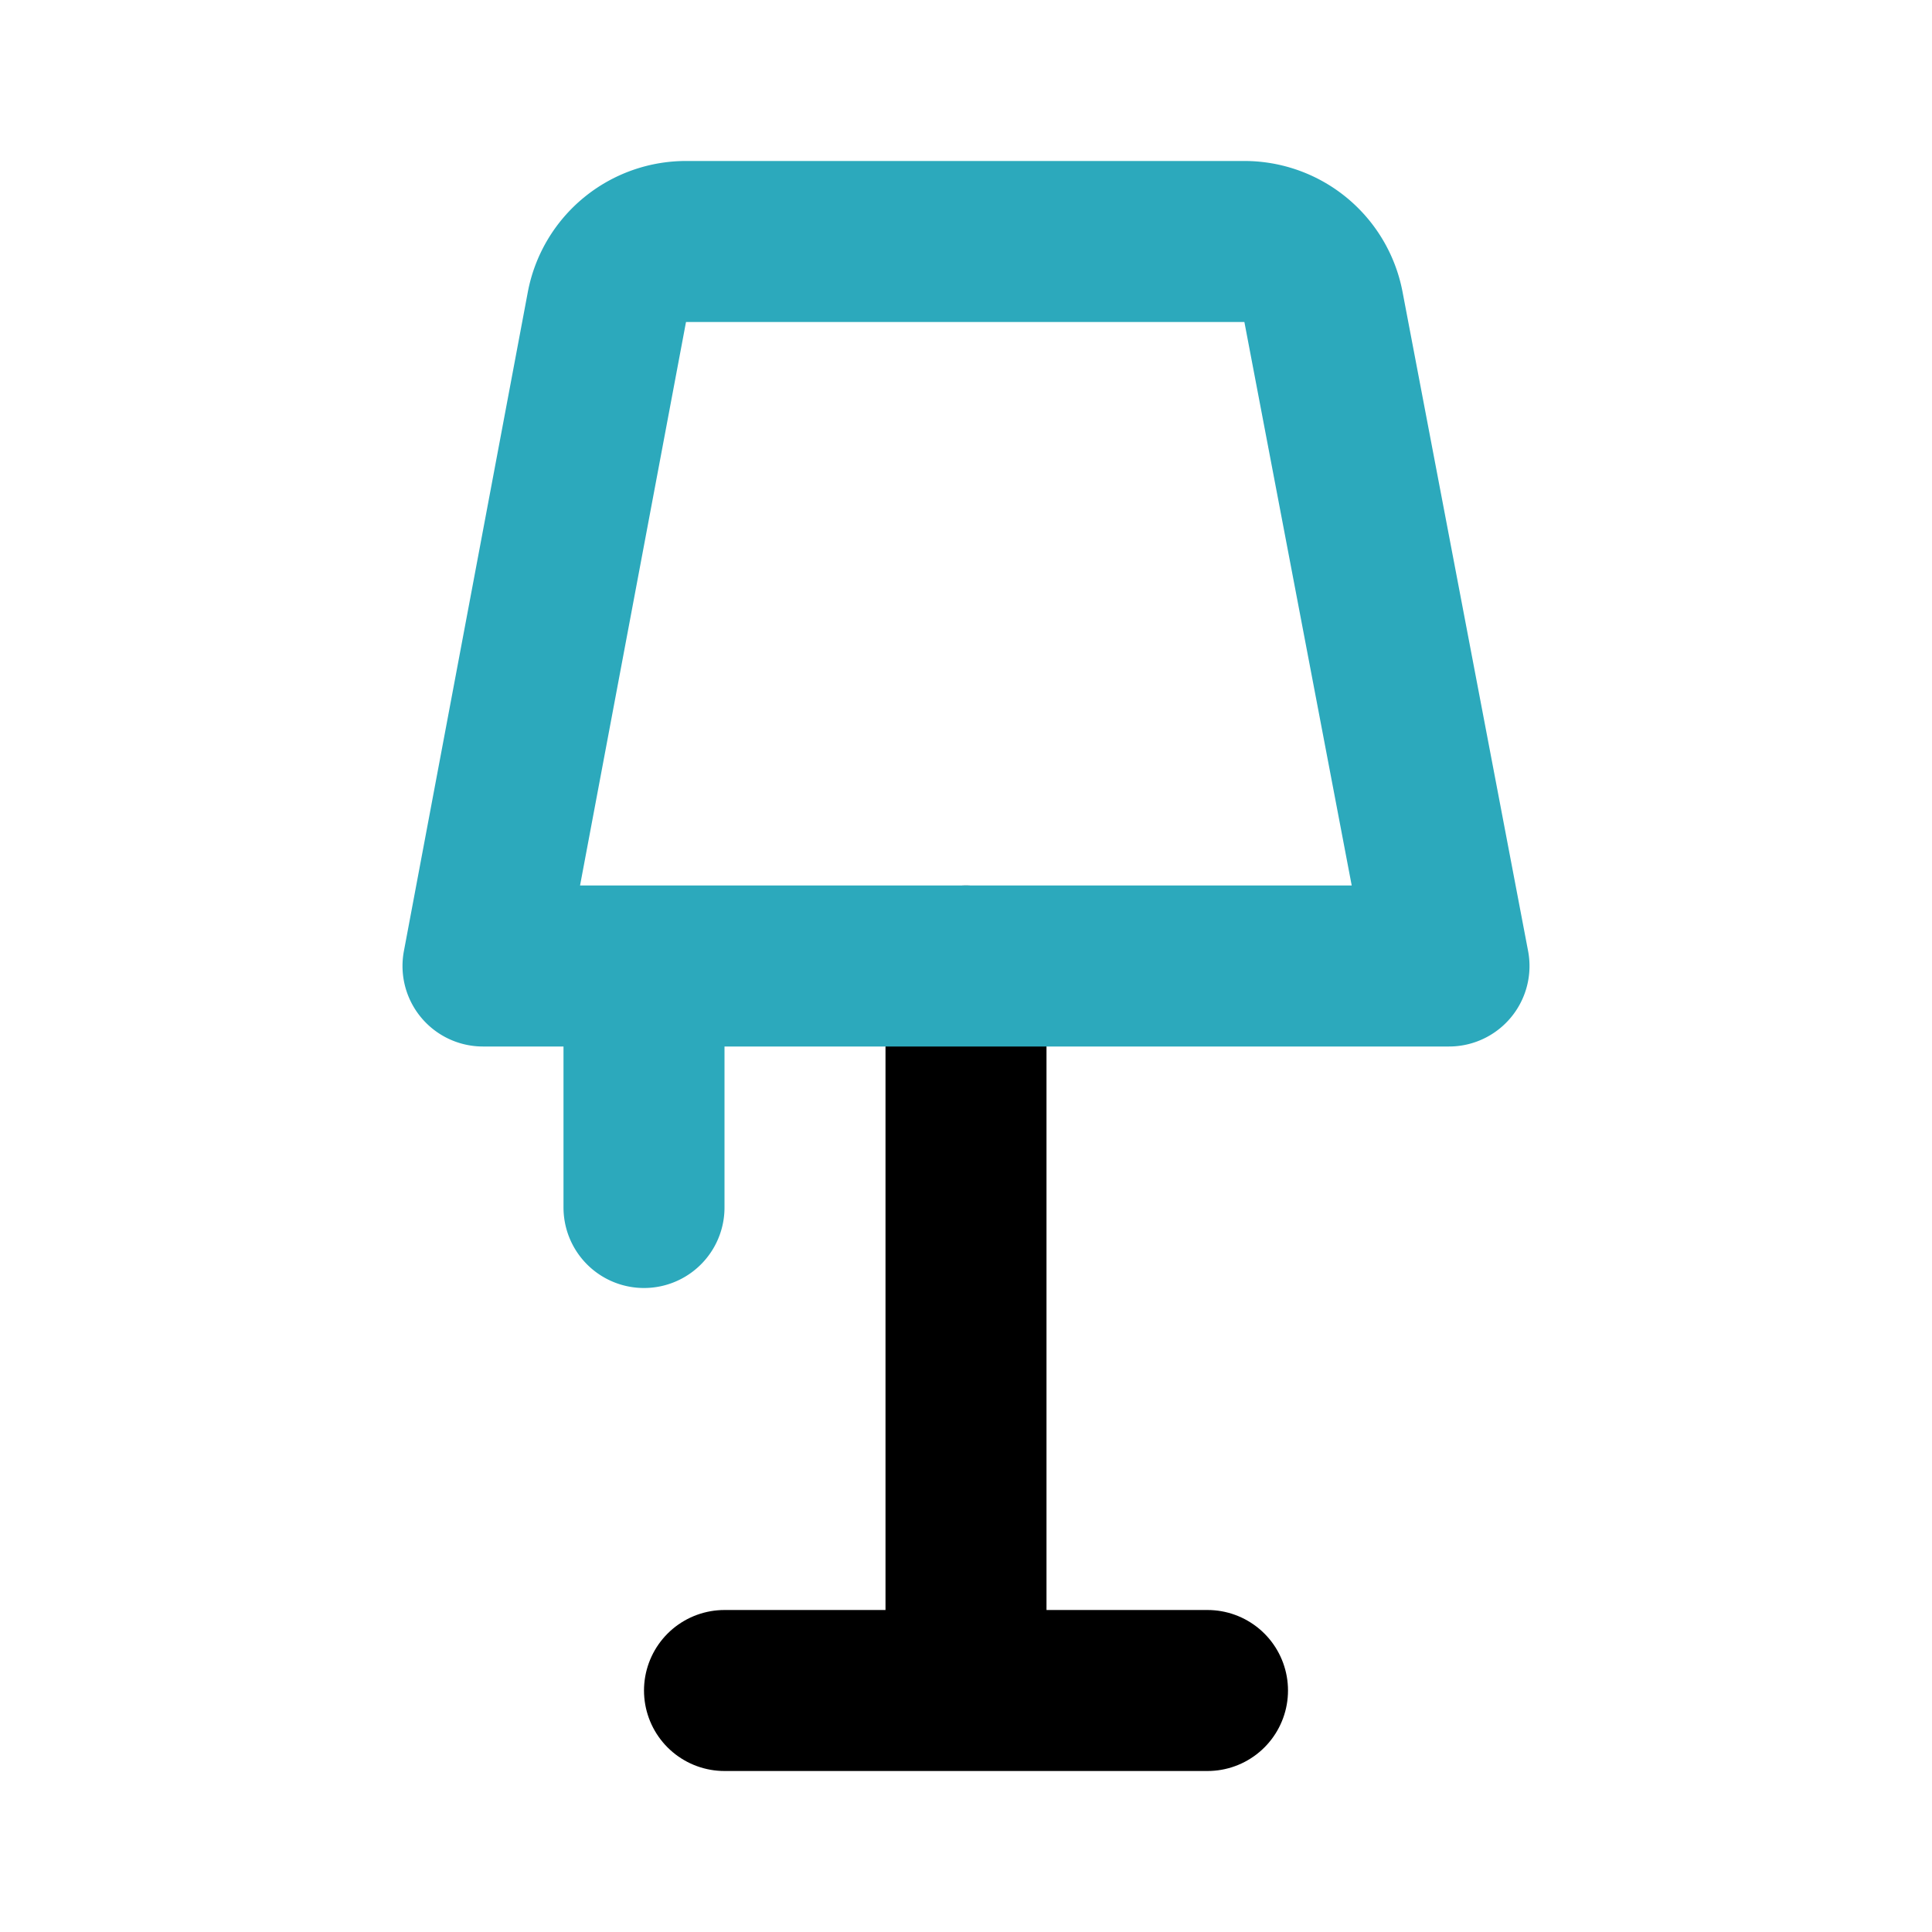
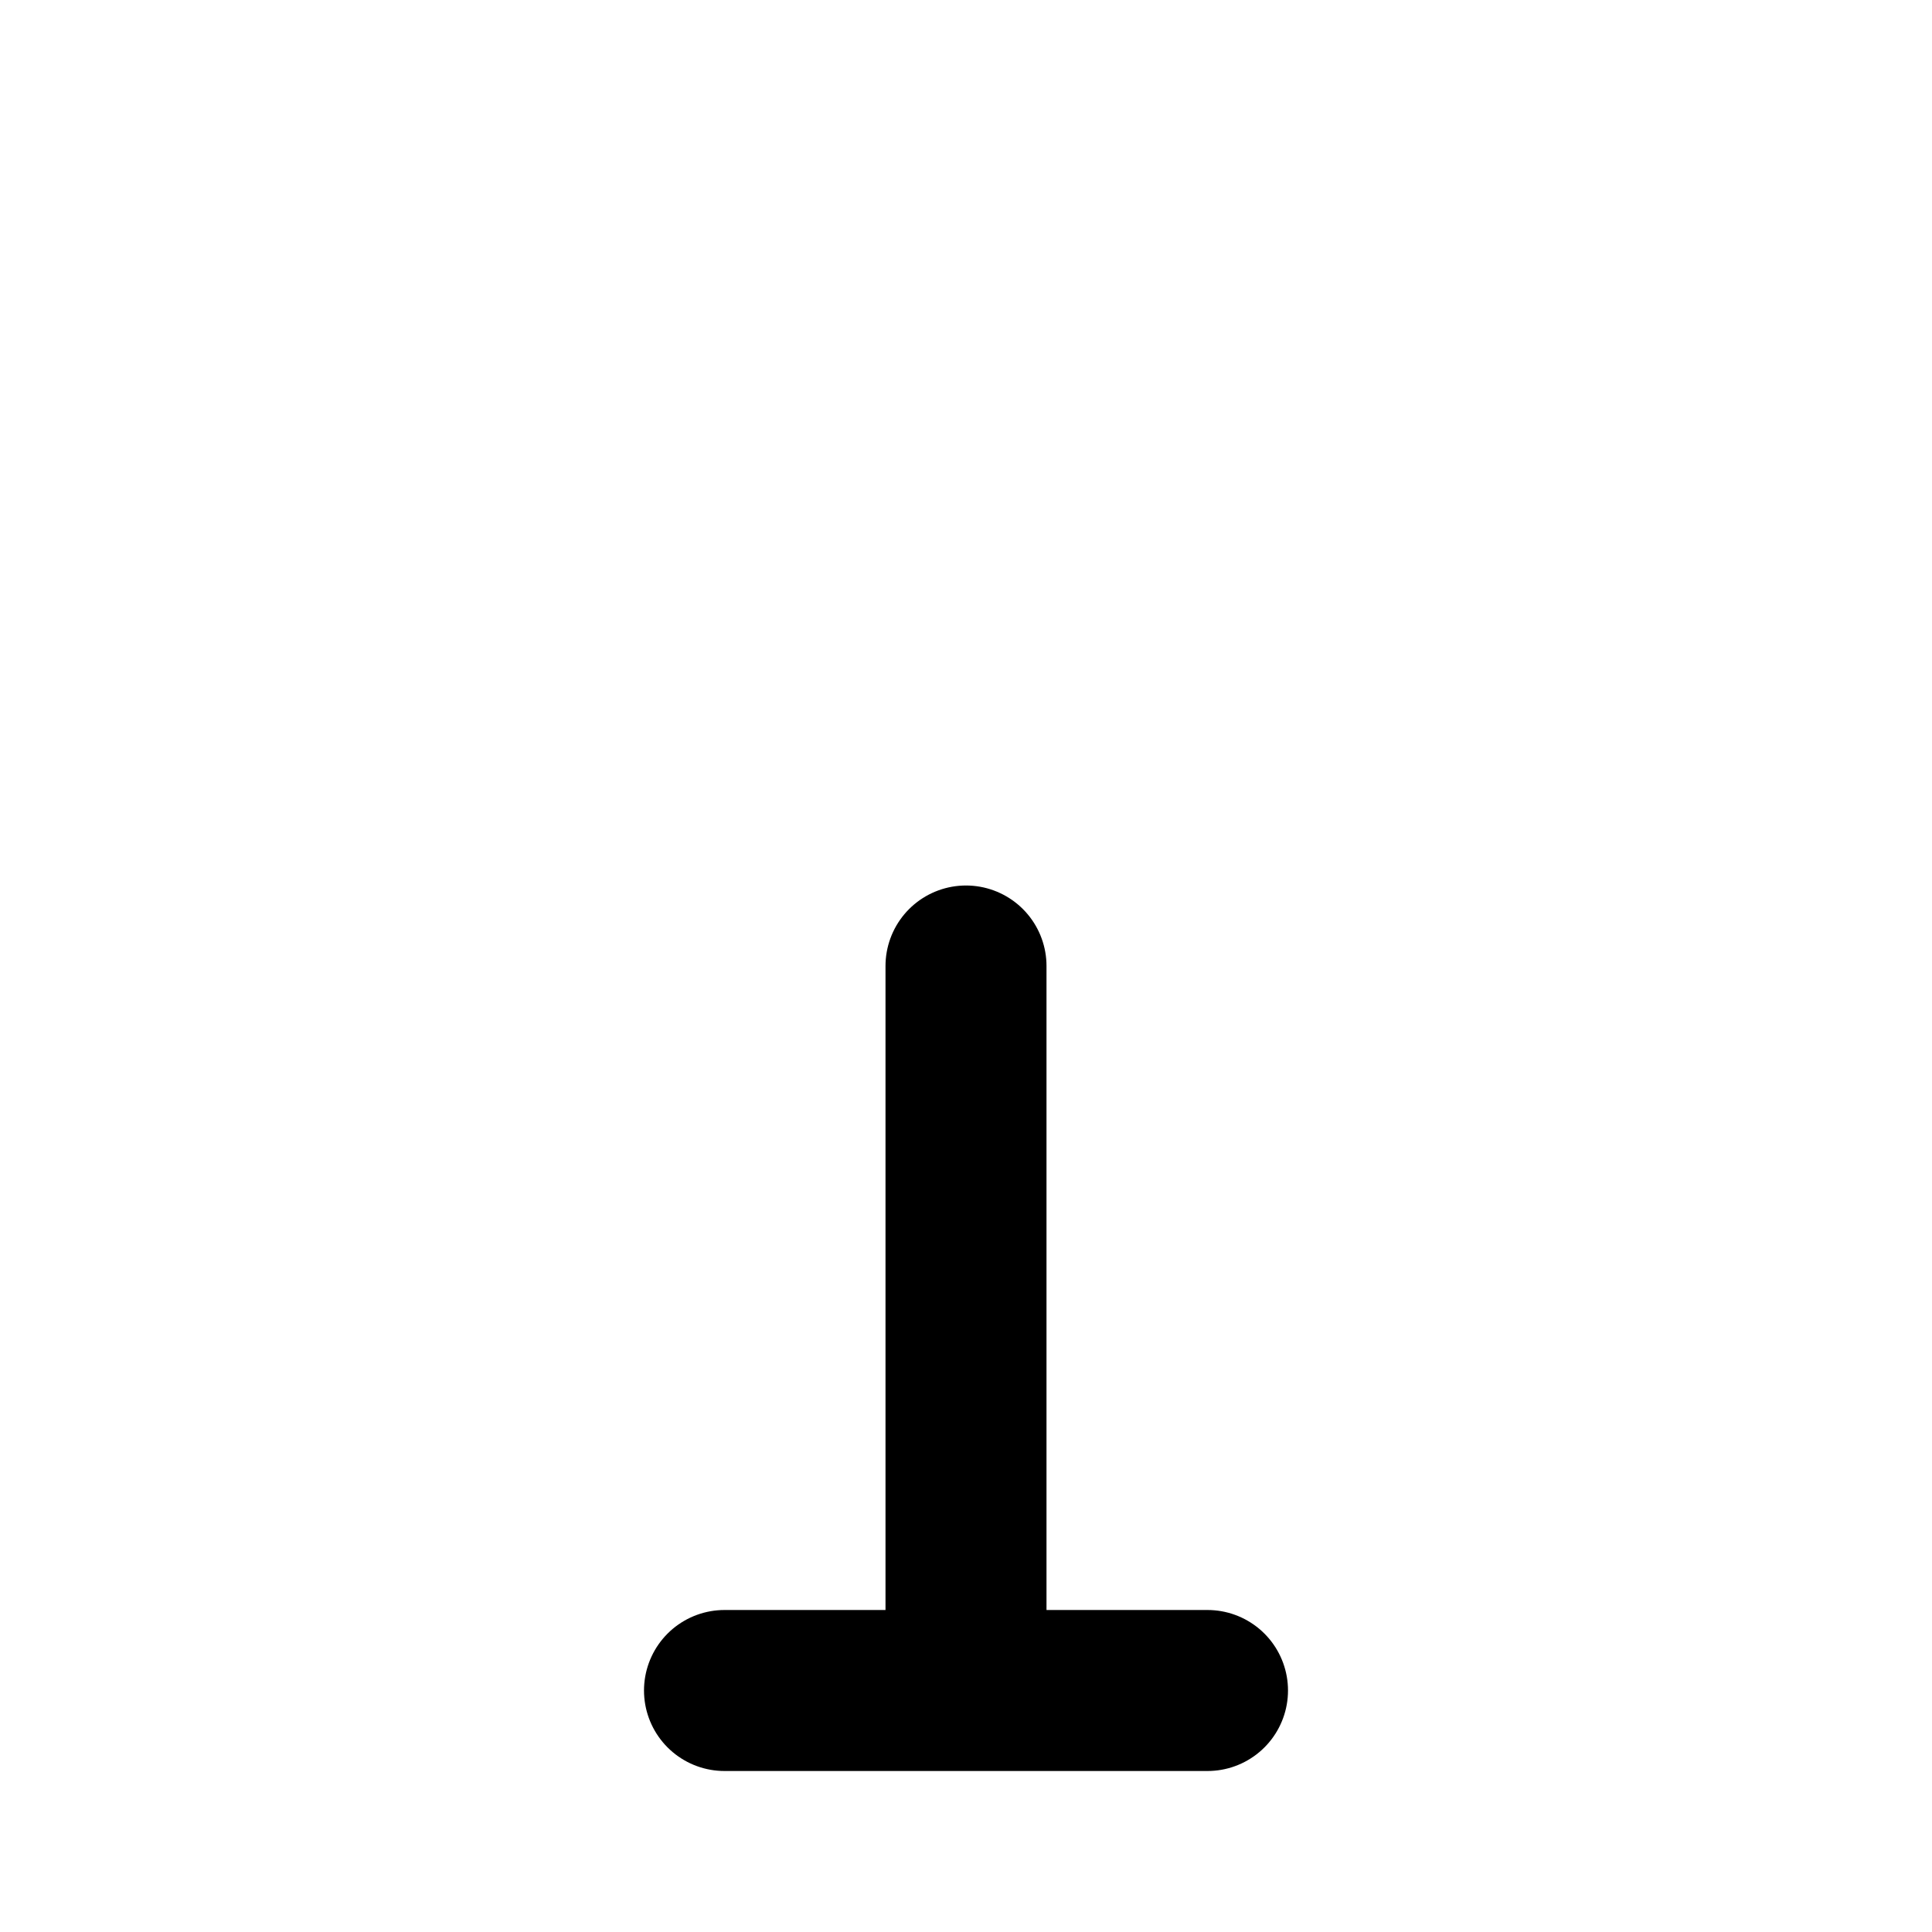
<svg xmlns="http://www.w3.org/2000/svg" fill="#000000" width="800px" height="800px" viewBox="0 0 24 24" id="lamp-left" data-name="Line Color" class="icon line-color">
  <path id="primary" d="M9,21h6m-3,0V12" style="fill: none; stroke: rgb(0, 0, 0); stroke-linecap: round; stroke-linejoin: round; stroke-width: 2;" />
-   <path id="secondary" d="M18,12,16.44,3.81a1,1,0,0,0-1-.81H8.54a1,1,0,0,0-1,.81L6,12ZM8,15V12" style="fill: none; stroke: rgb(44, 169, 188); stroke-linecap: round; stroke-linejoin: round; stroke-width: 2;" />
</svg>